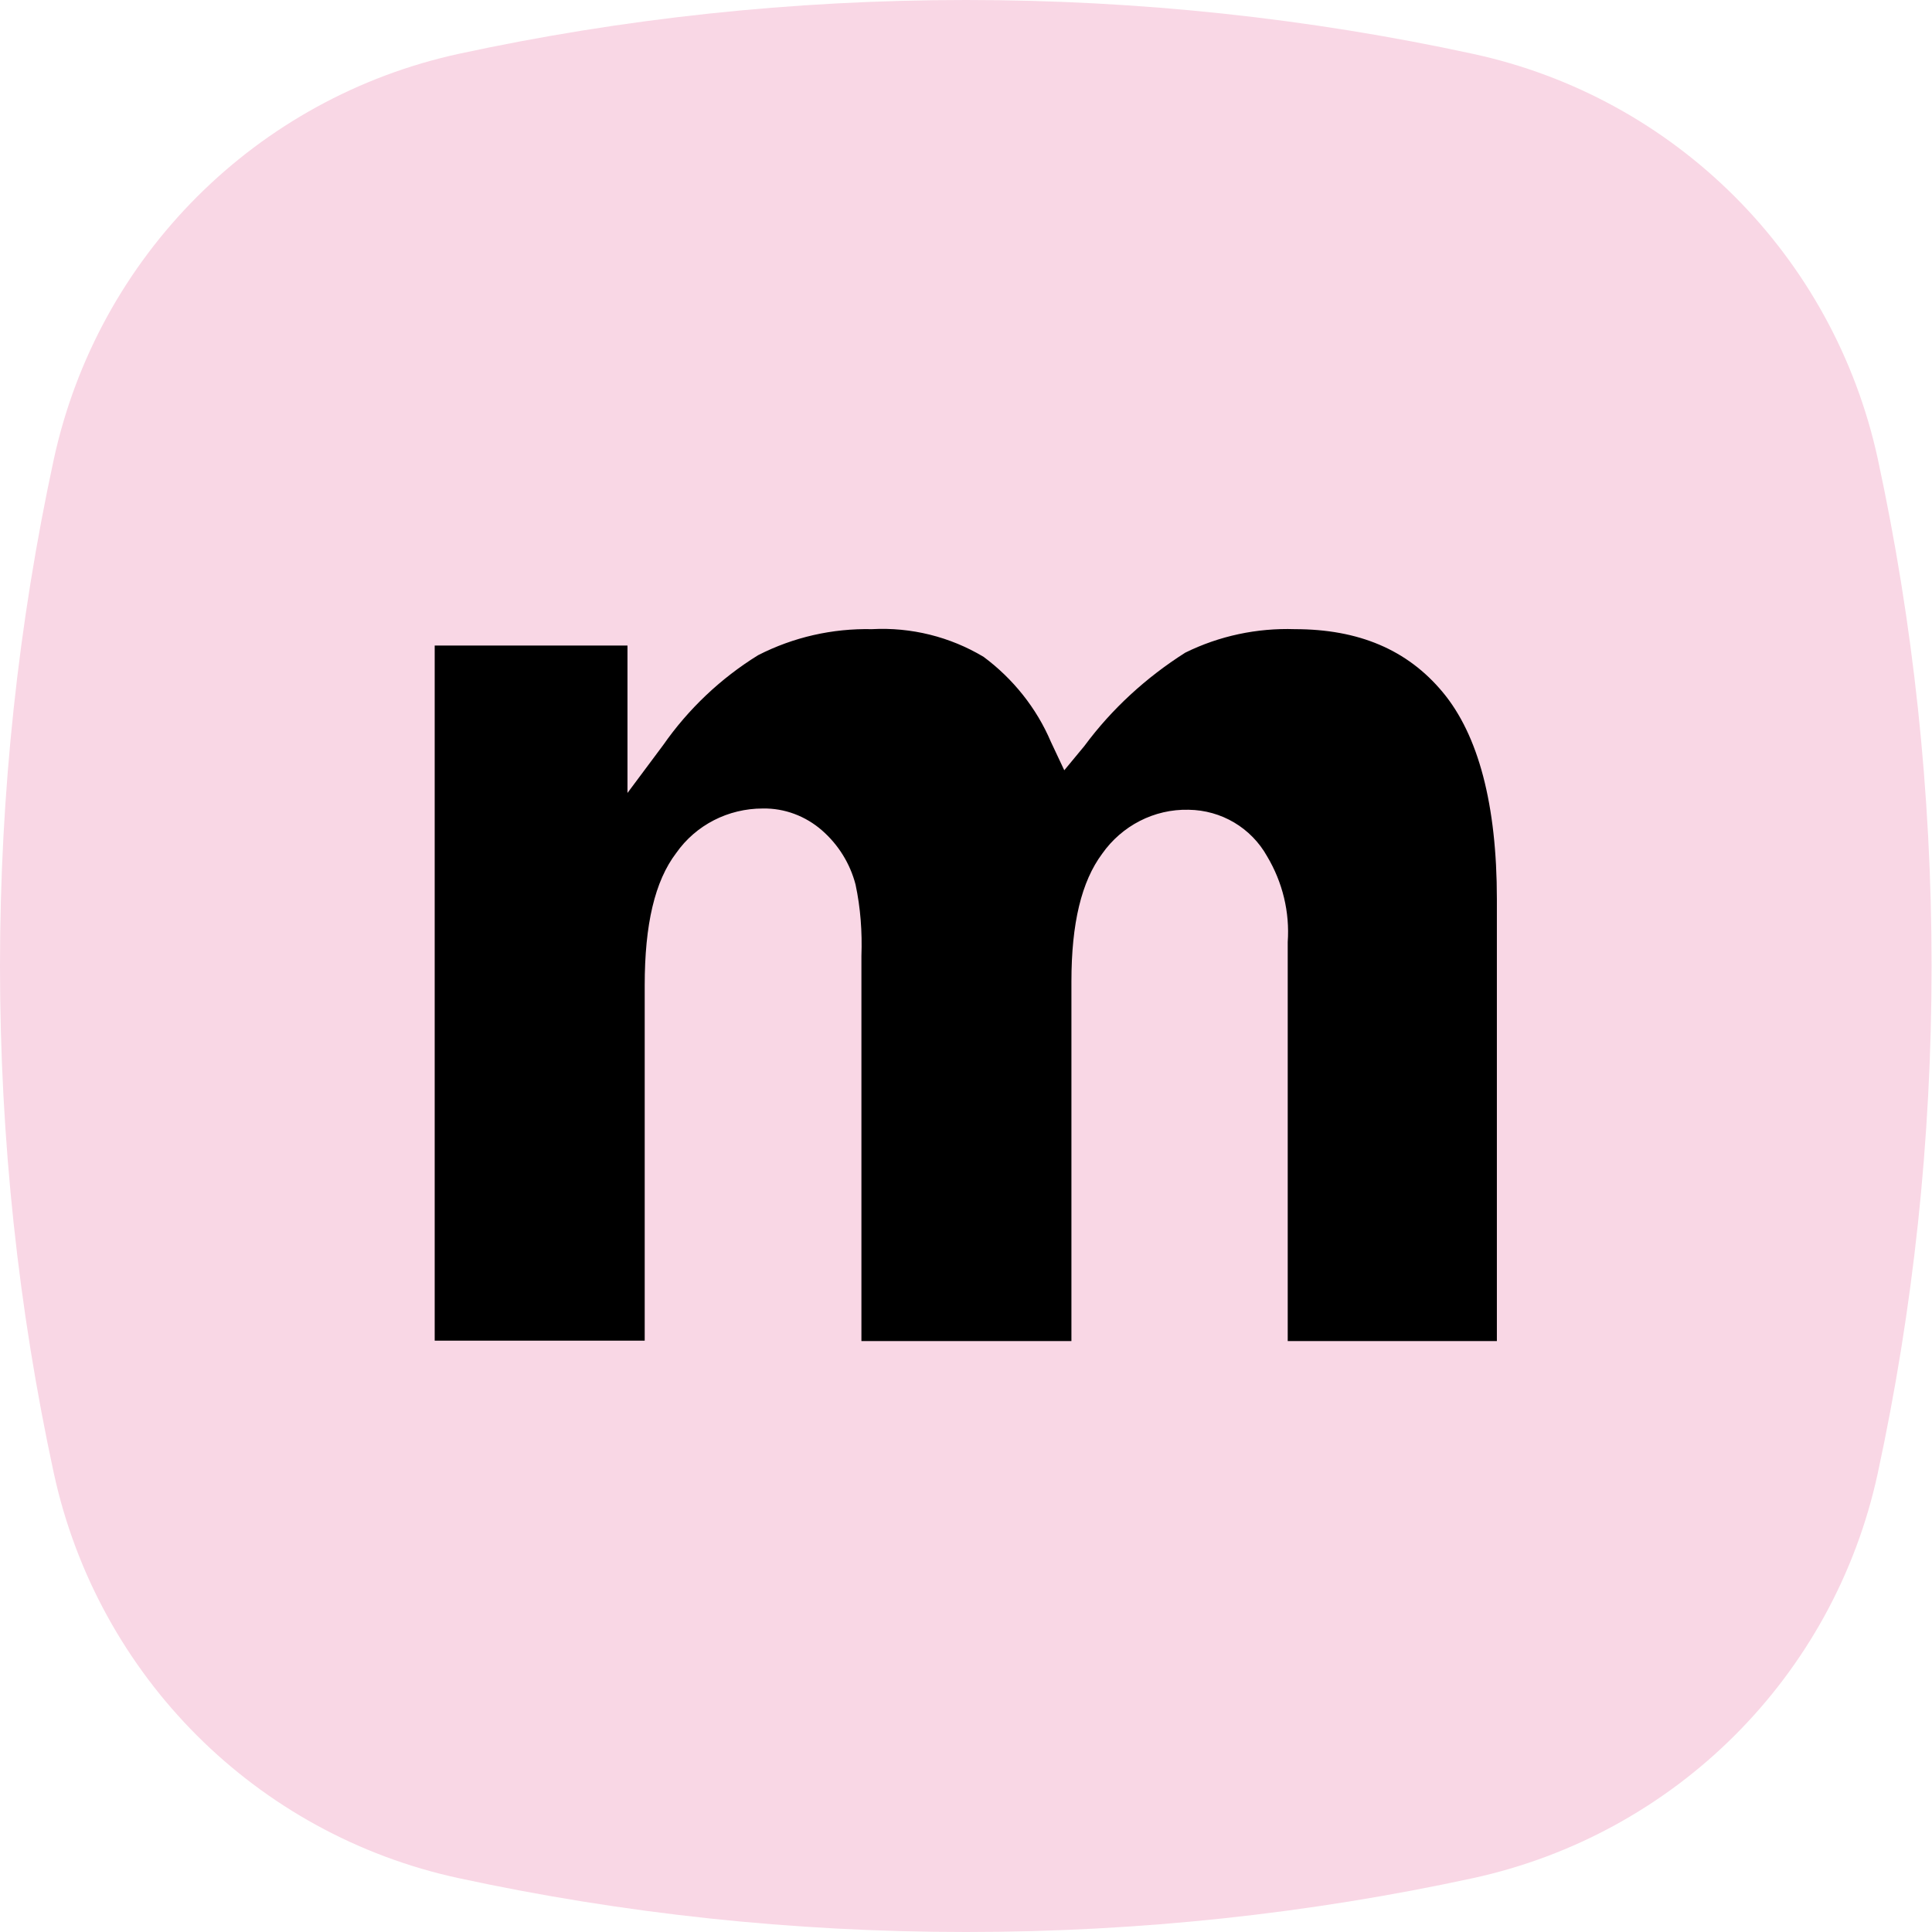
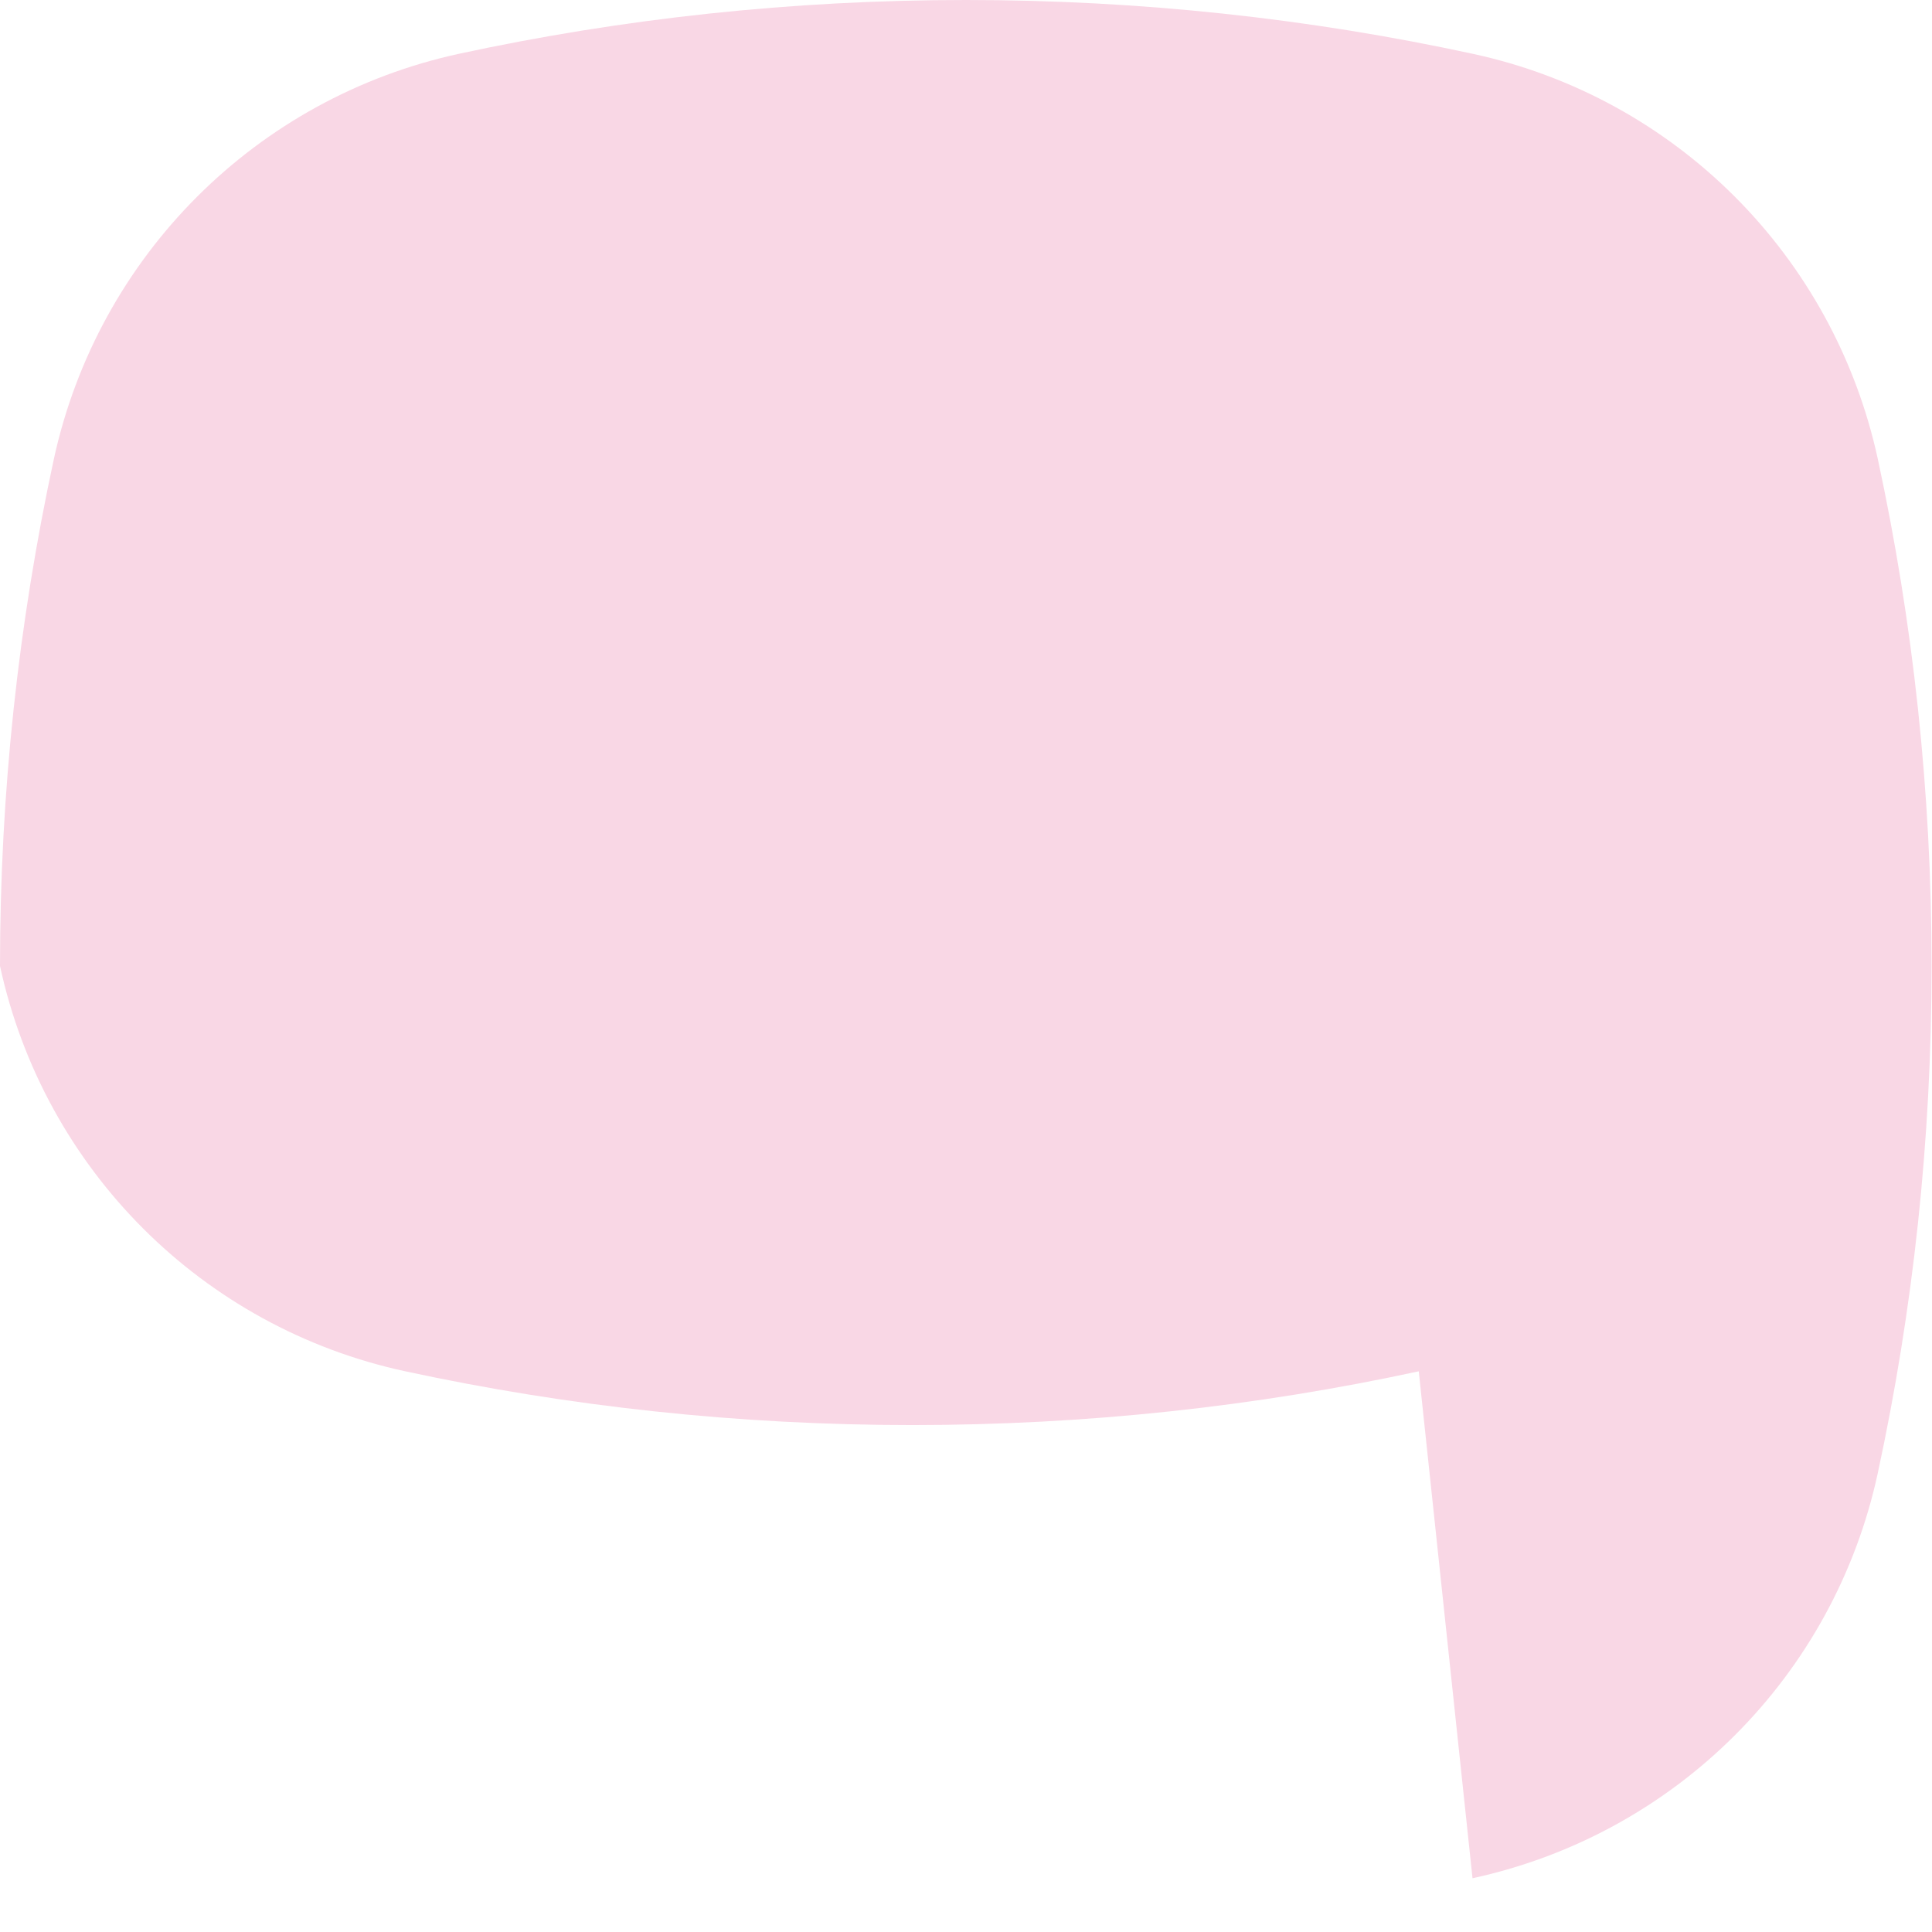
<svg xmlns="http://www.w3.org/2000/svg" id="Layer_1" data-name="Layer 1" viewBox="0 0 46 46">
  <defs>
    <style> .cls-1 { fill: #f9d7e5; fill-rule: evenodd; } </style>
  </defs>
-   <path class="cls-1" d="M35.06,44.72c4.84-1.05,8.61-4.82,9.65-9.65.84-3.89,1.28-7.92,1.28-12.07s-.44-8.18-1.28-12.07c-1.05-4.84-4.82-8.61-9.65-9.65C31.18.44,27.14,0,23,0s-8.18.44-12.07,1.28C6.1,2.33,2.33,6.1,1.28,10.94c-.84,3.89-1.28,7.92-1.28,12.06s.44,8.18,1.28,12.07c1.05,4.84,4.82,8.61,9.65,9.65,3.89.84,7.93,1.28,12.07,1.28s8.18-.44,12.06-1.28Z" />
-   <path d="M30.66,31.93v-9.5c.05-.71-.12-1.42-.49-2.04-.38-.68-1.09-1.1-1.87-1.11-.82-.02-1.59.38-2.06,1.05-.49.66-.73,1.65-.73,3.04v8.56h-5v-9.17c.02-.57-.02-1.14-.14-1.7-.13-.5-.41-.95-.8-1.29-.39-.34-.89-.53-1.41-.52-.82,0-1.59.39-2.06,1.06-.51.67-.75,1.7-.75,3.15v8.46h-5V15.37h4.59v3.51l.85-1.14c.6-.86,1.37-1.59,2.26-2.14.84-.43,1.77-.64,2.71-.62.93-.05,1.86.18,2.66.66.7.52,1.26,1.22,1.6,2.02l.32.68.48-.58c.65-.88,1.47-1.63,2.4-2.22.81-.4,1.71-.59,2.61-.56,1.52,0,2.68.49,3.52,1.5.85,1.02,1.29,2.68,1.29,4.93v10.52h-4.99Z" />
+   <path class="cls-1" d="M35.06,44.72c4.84-1.05,8.61-4.82,9.65-9.65.84-3.89,1.28-7.92,1.28-12.07s-.44-8.18-1.28-12.07c-1.05-4.84-4.82-8.61-9.65-9.65C31.18.44,27.14,0,23,0s-8.18.44-12.07,1.28C6.1,2.33,2.33,6.1,1.28,10.94c-.84,3.89-1.28,7.92-1.28,12.06c1.05,4.84,4.82,8.61,9.65,9.65,3.89.84,7.93,1.28,12.07,1.28s8.18-.44,12.06-1.28Z" />
</svg>